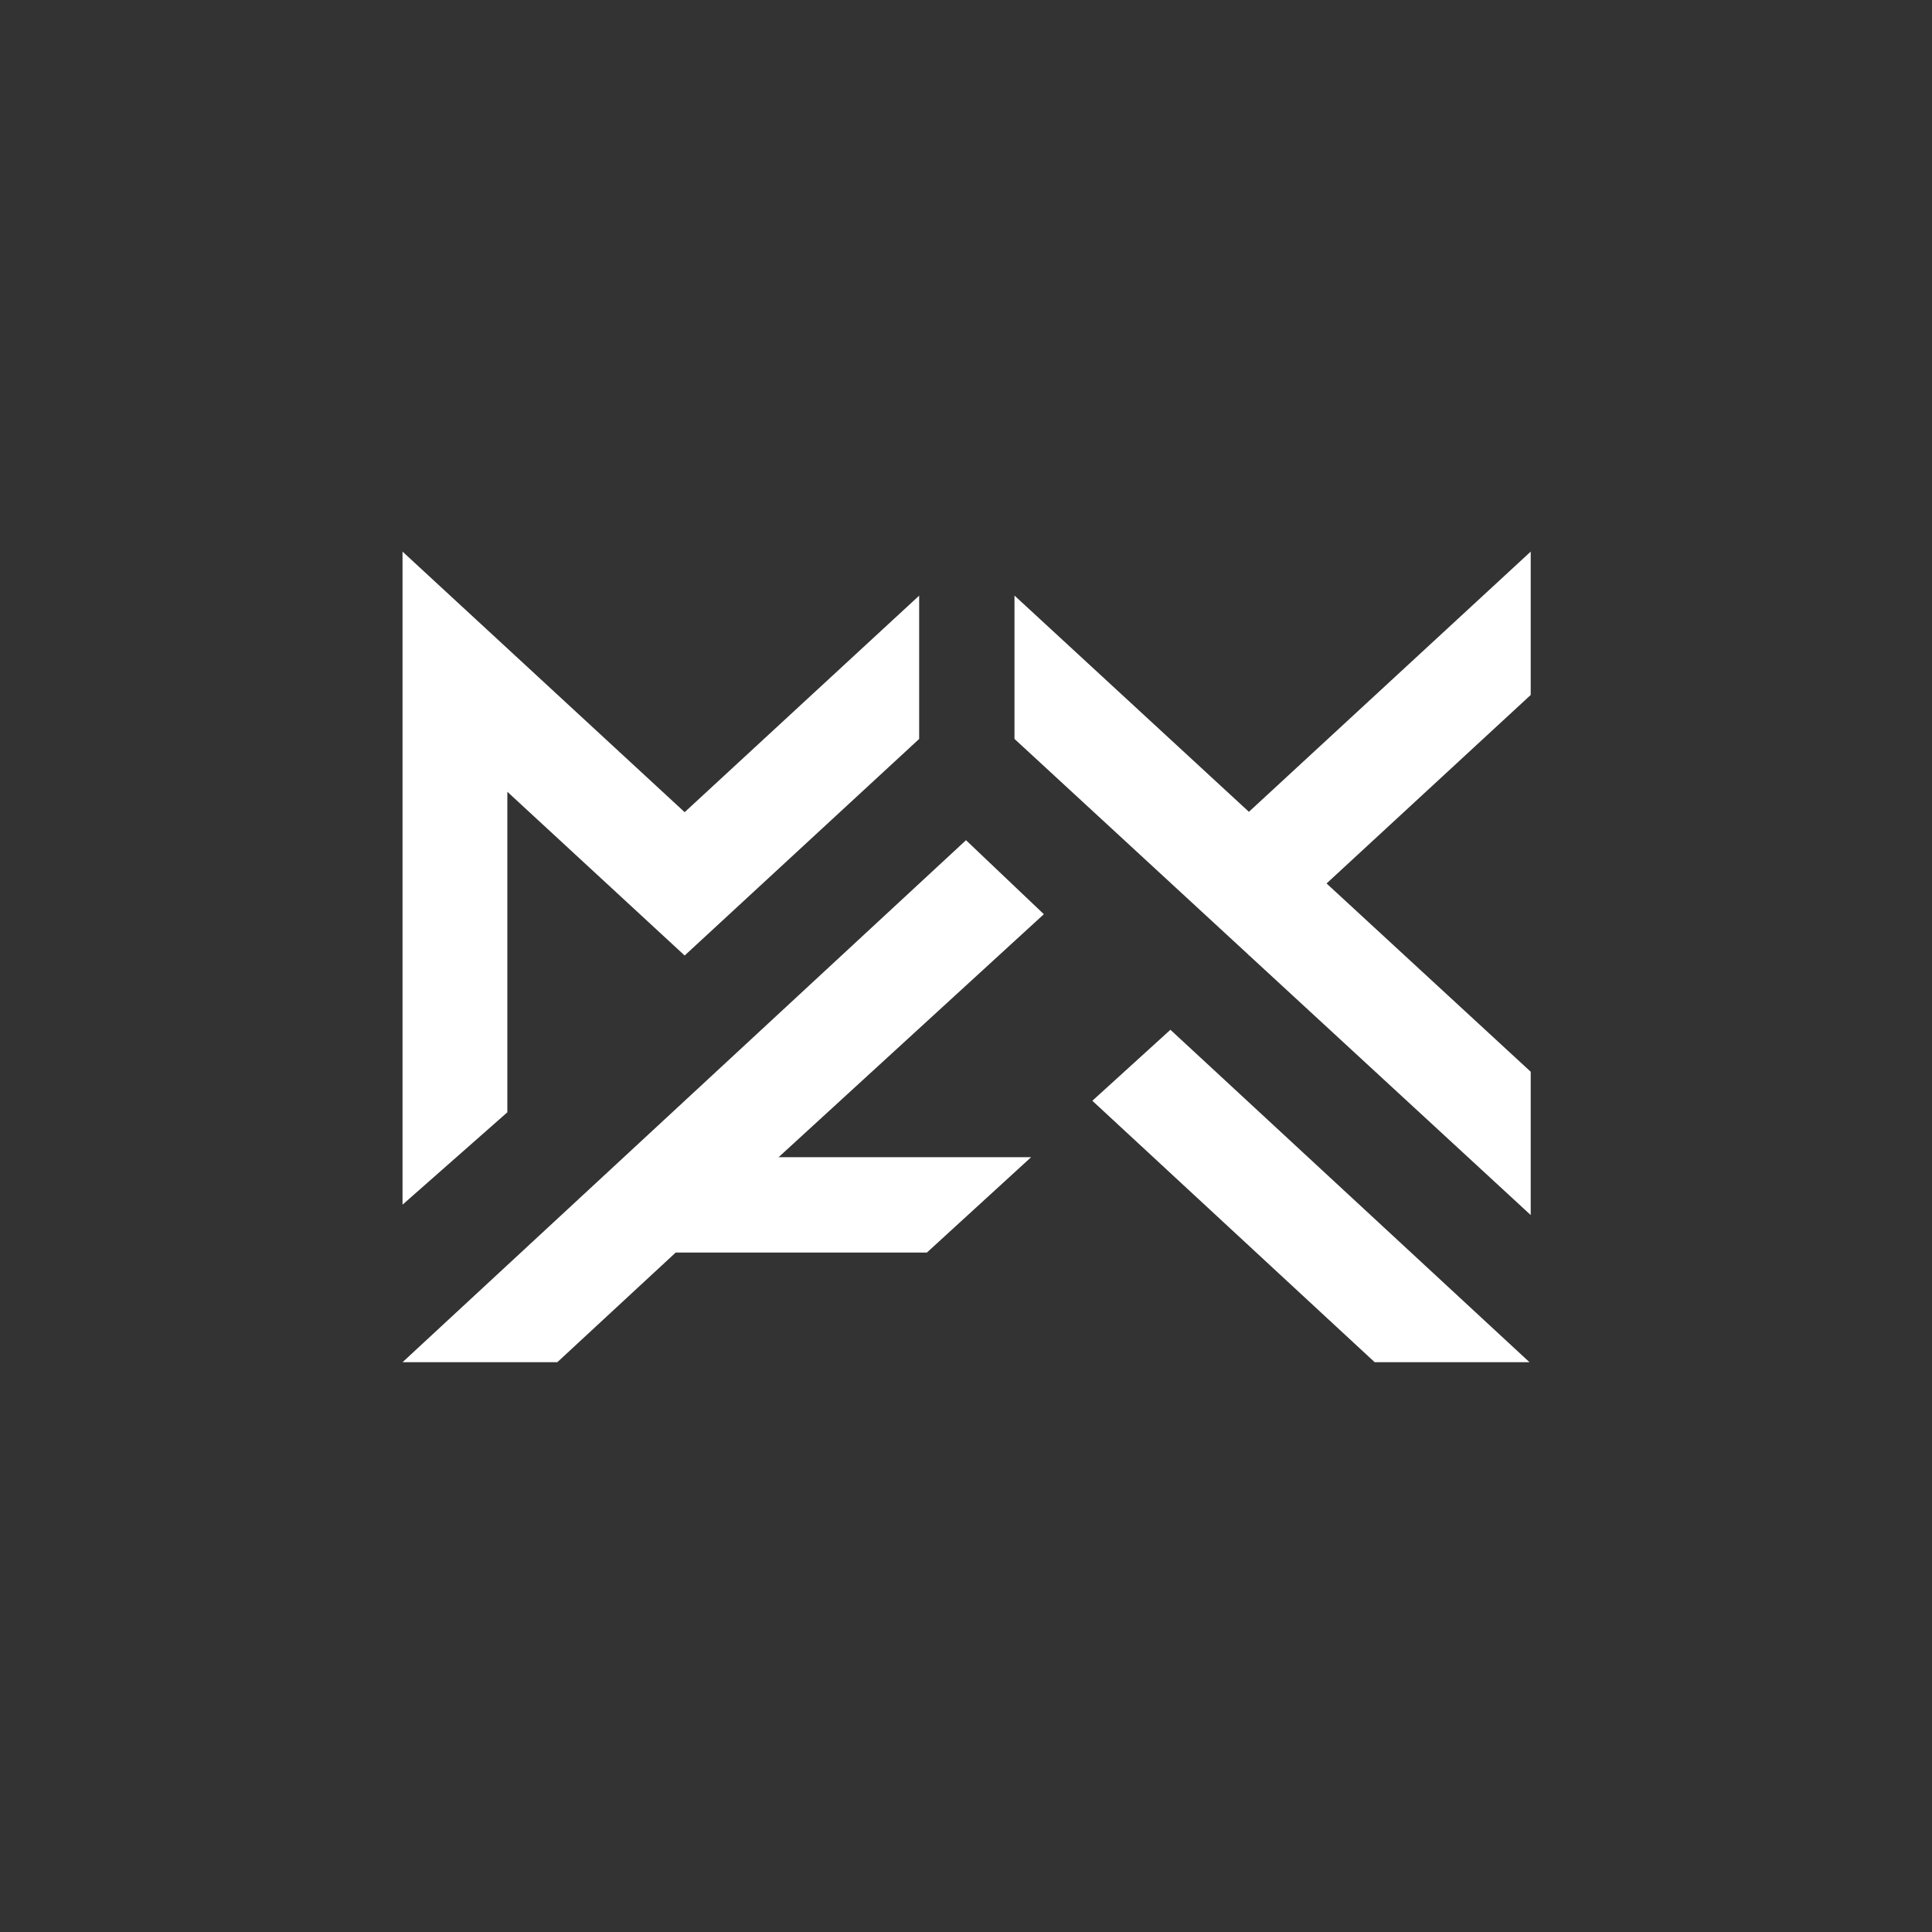
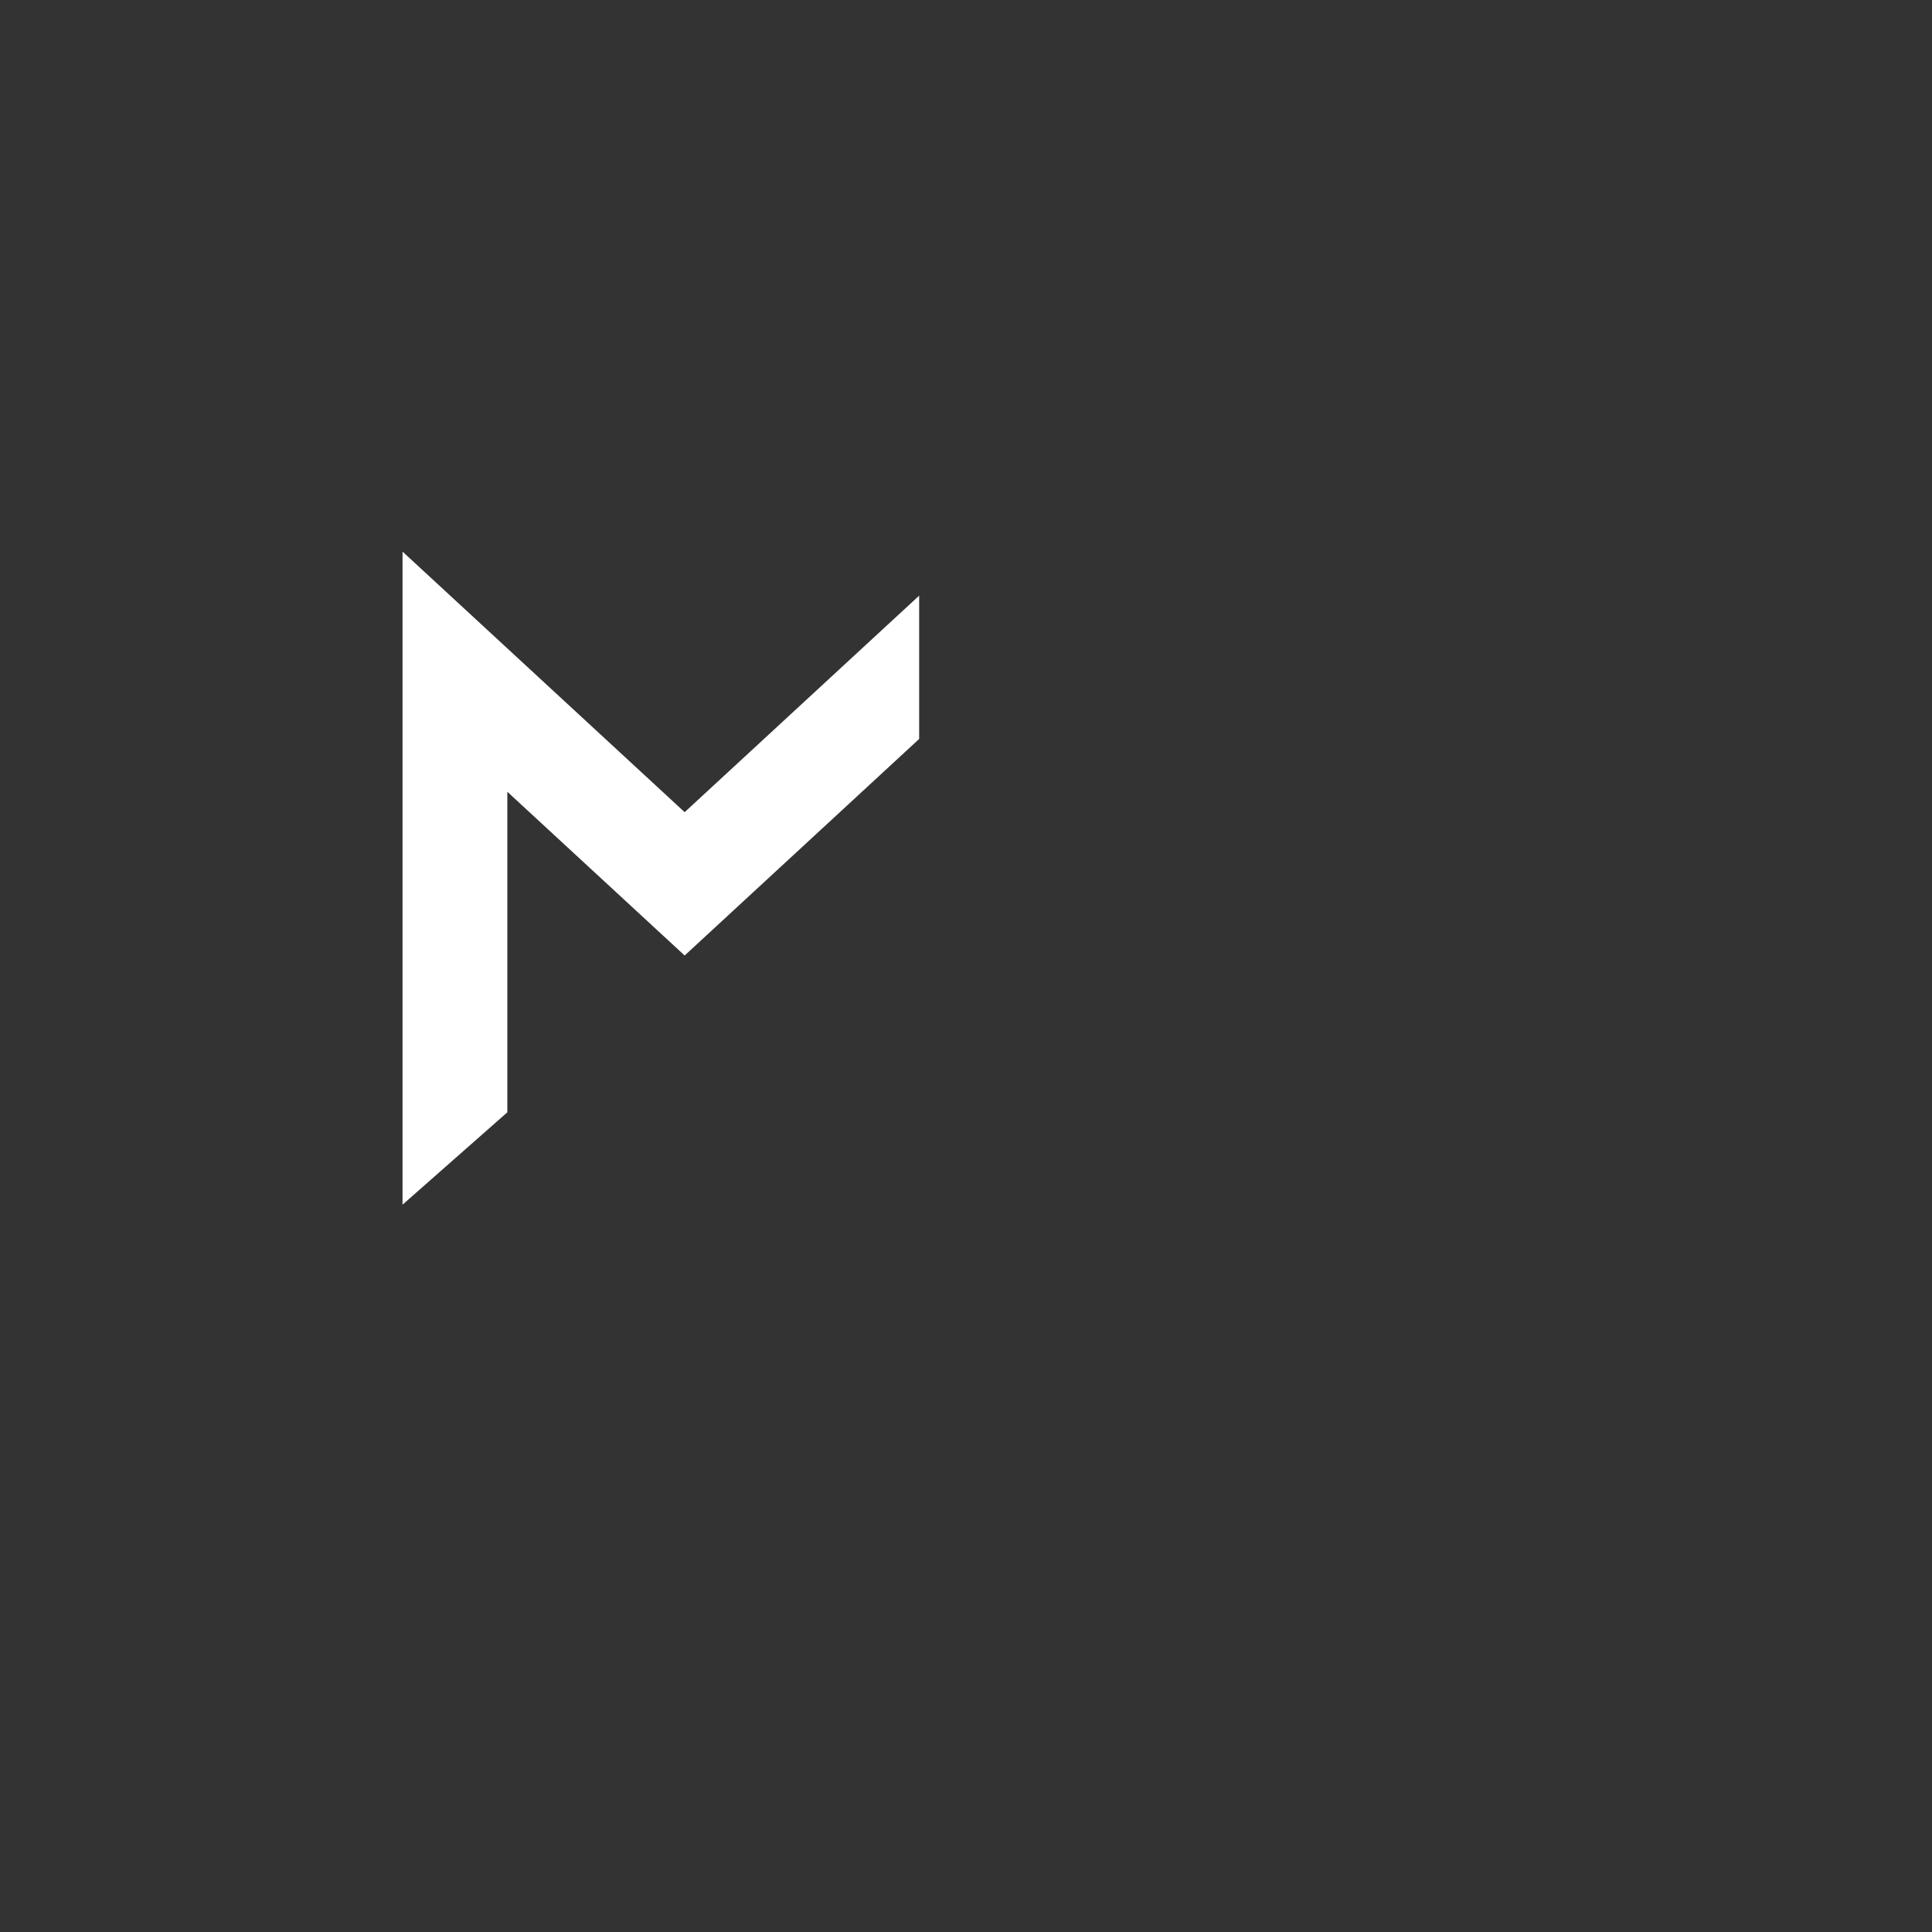
<svg xmlns="http://www.w3.org/2000/svg" viewBox="0 0 495.32 495.32">
  <rect x="0" y="0" width="495.32" height="495.32" fill="#333333" stroke="none" />
  <circle fill="none" cx="247.66" cy="247.66" r="247.66" />
  <polygon fill="#ffffff" points="175.53 208.22 103.2 141.42 103.2 144.14 103.2 178.17 103.2 308.85 130.07 285.17 130.07 202.99 175.53 244.97 235.65 189.45 235.65 152.71 175.53 208.22" />
-   <polygon fill="#ffffff" points="392.44 141.42 320.19 208.13 260.09 152.69 260.09 189.44 320.1 244.79 320.1 244.97 320.19 244.88 392.44 311.51 392.44 274.77 340.1 226.5 392.44 178.17 392.44 141.42" />
-   <polygon fill="#ffffff" points="300.07 264.01 280.05 282.21 352.44 349.24 392.13 349.24 300.07 264.01" />
-   <polygon fill="#ffffff" points="267.62 234.38 247.66 215.41 103.2 349.24 142.88 349.24 173.24 321.12 237.64 321.12 264.35 296.68 199.61 296.68 267.62 234.38" />
</svg>